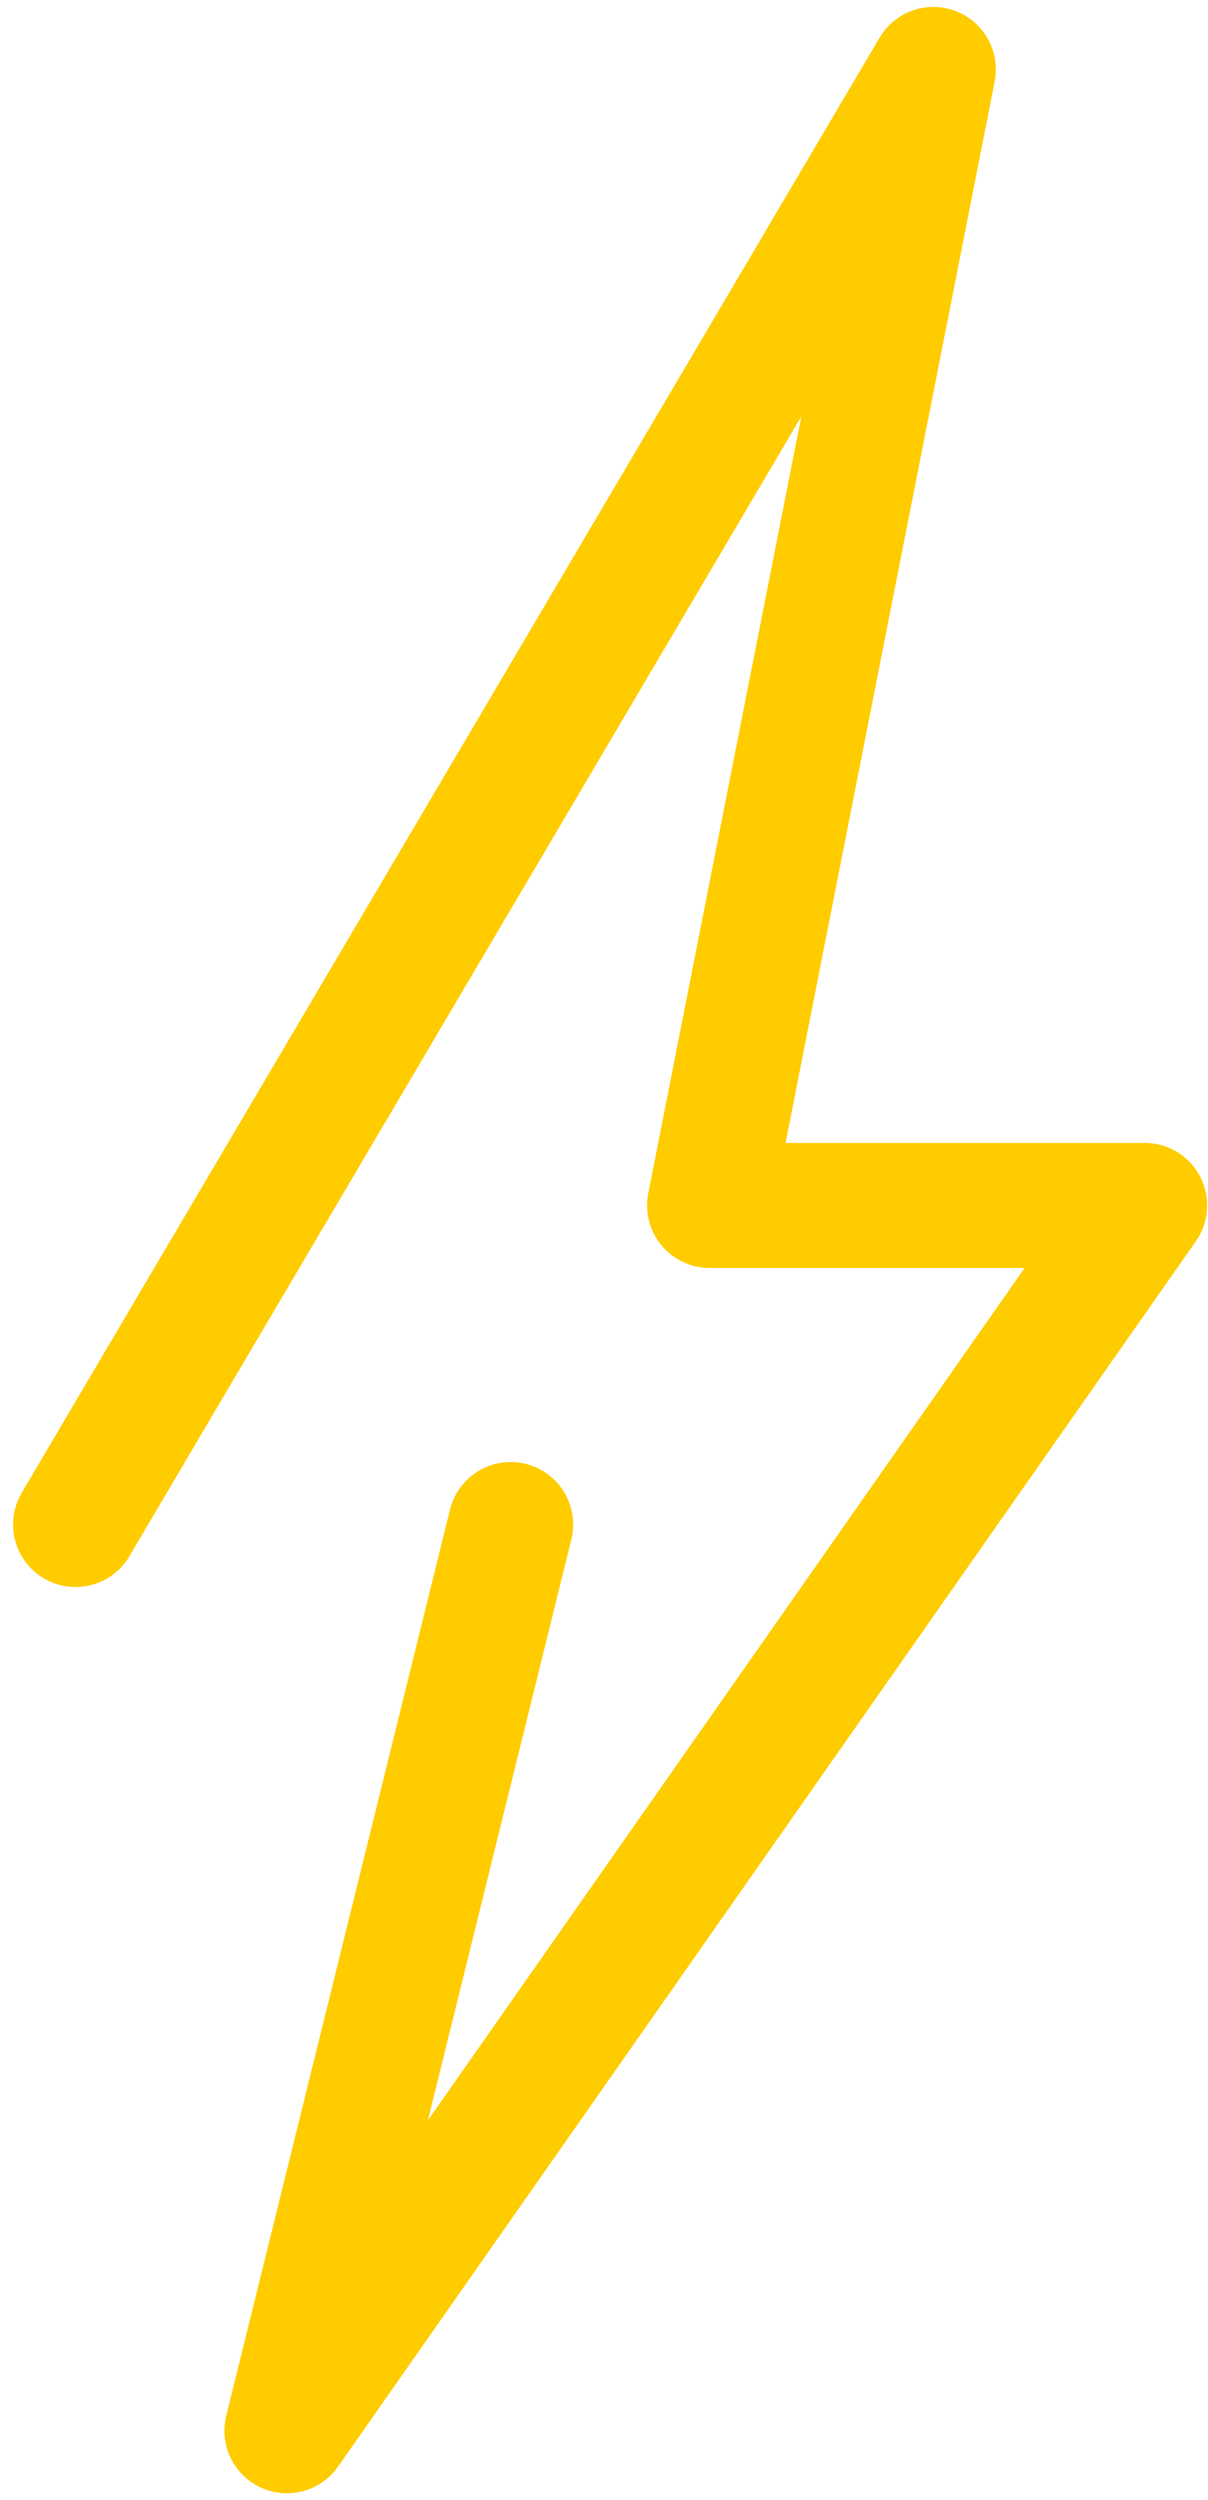
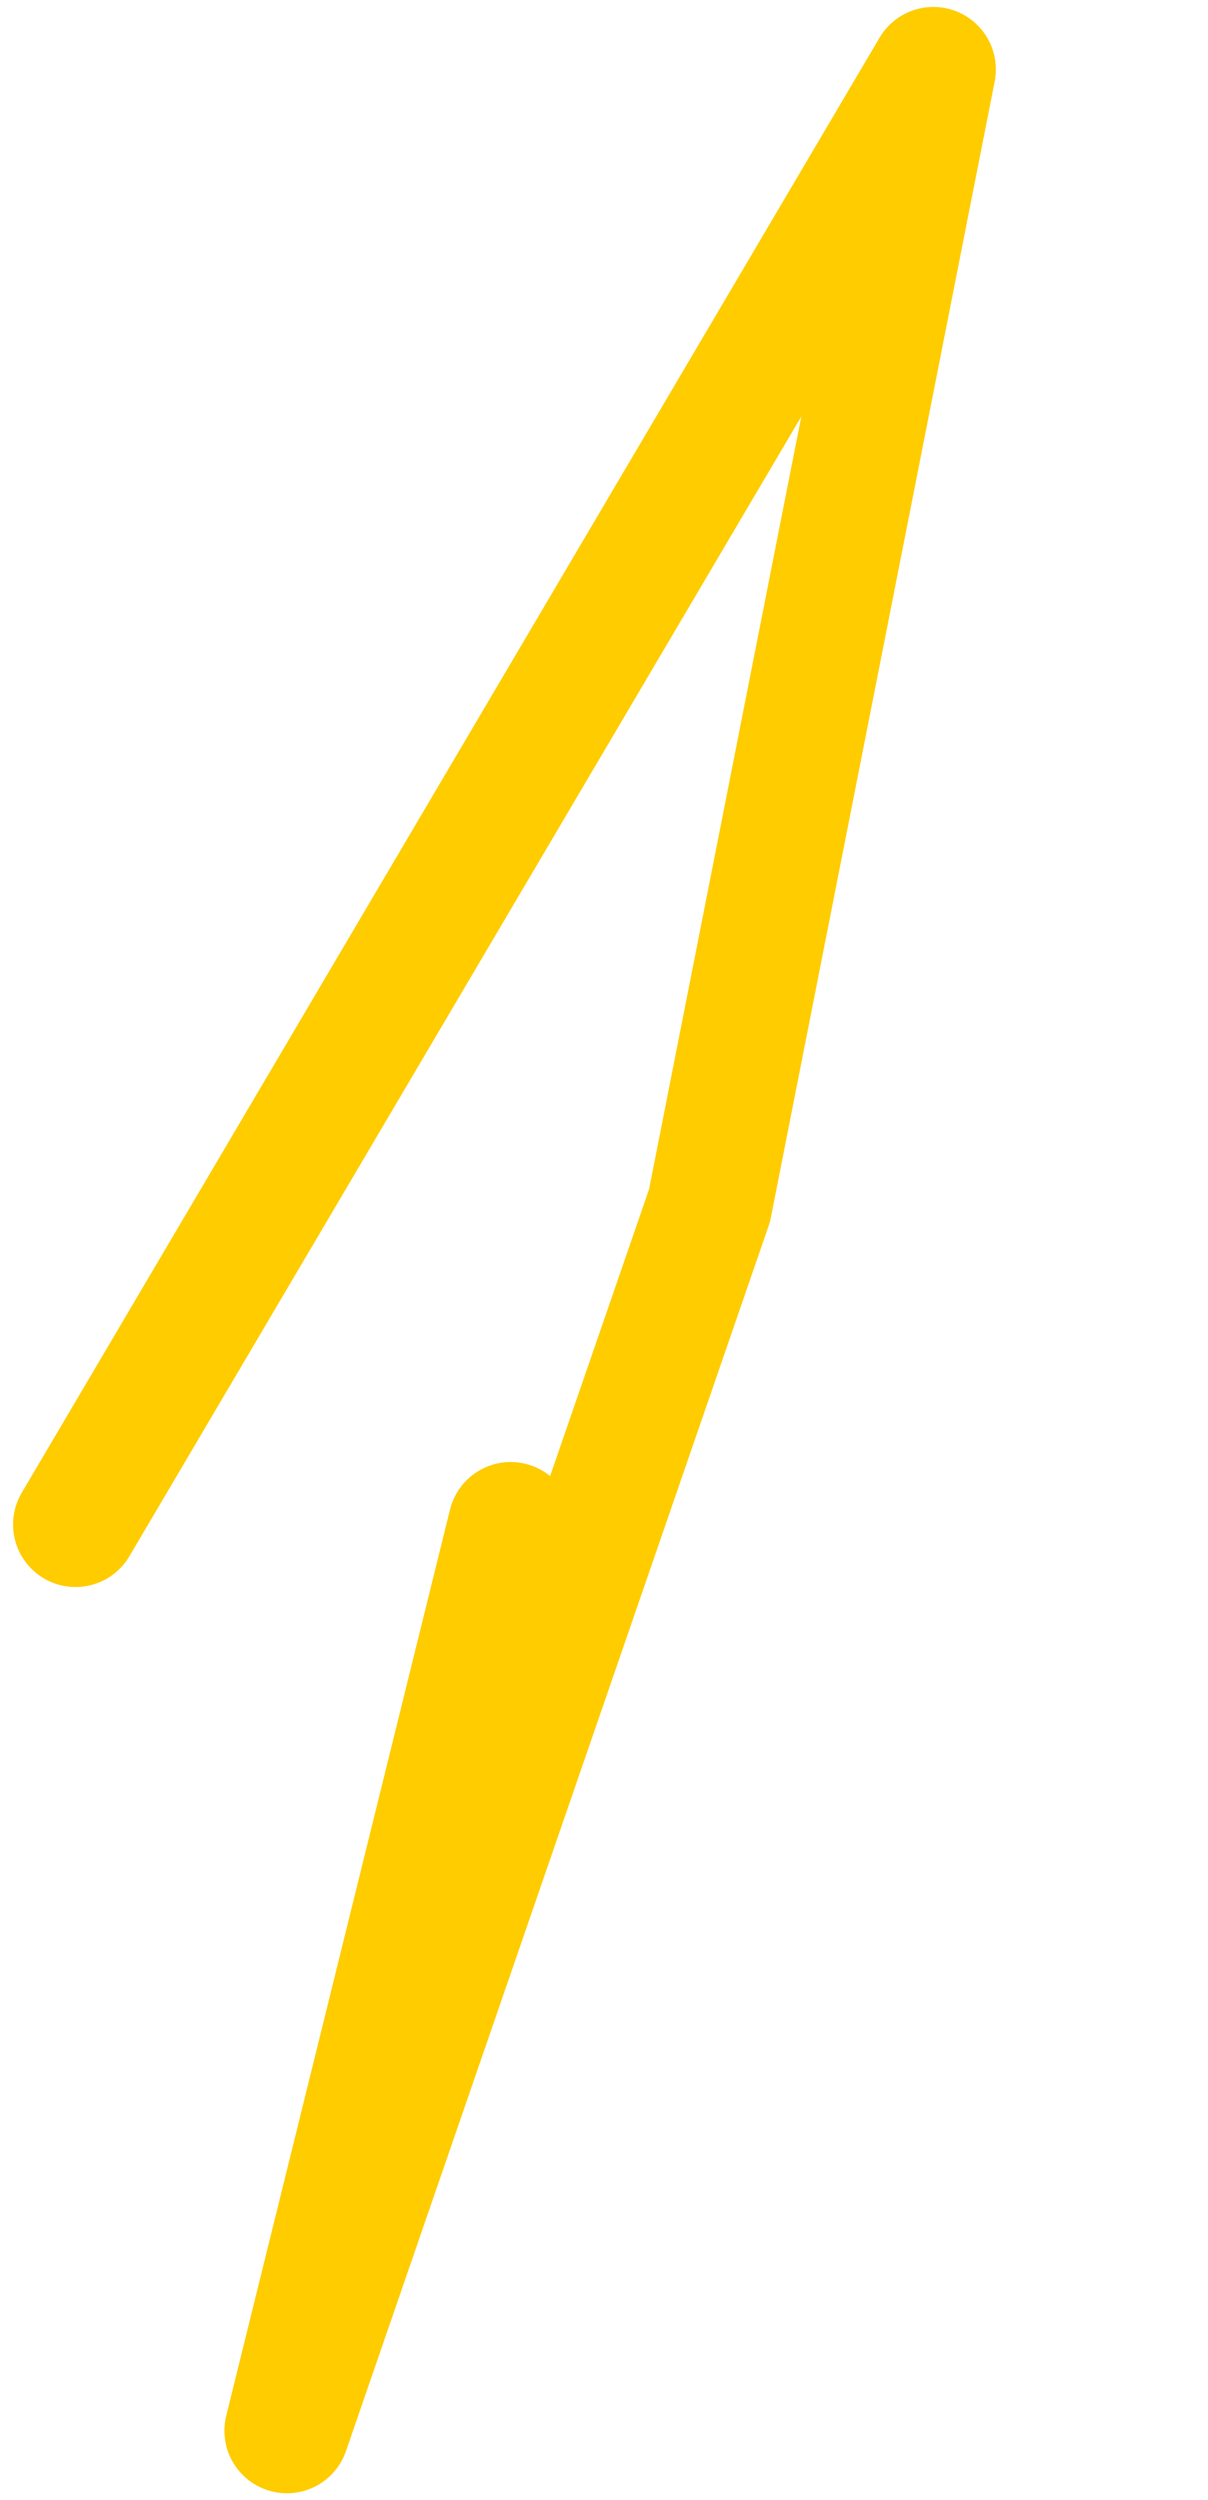
<svg xmlns="http://www.w3.org/2000/svg" width="87" height="180" fill="none">
-   <path d="M5.441 109.757L67.221 5 51.103 86.784H82.44L20.662 175l16.117-65.243" stroke="#FC0" stroke-width="9" stroke-linecap="round" stroke-linejoin="round" />
+   <path d="M5.441 109.757L67.221 5 51.103 86.784L20.662 175l16.117-65.243" stroke="#FC0" stroke-width="9" stroke-linecap="round" stroke-linejoin="round" />
</svg>